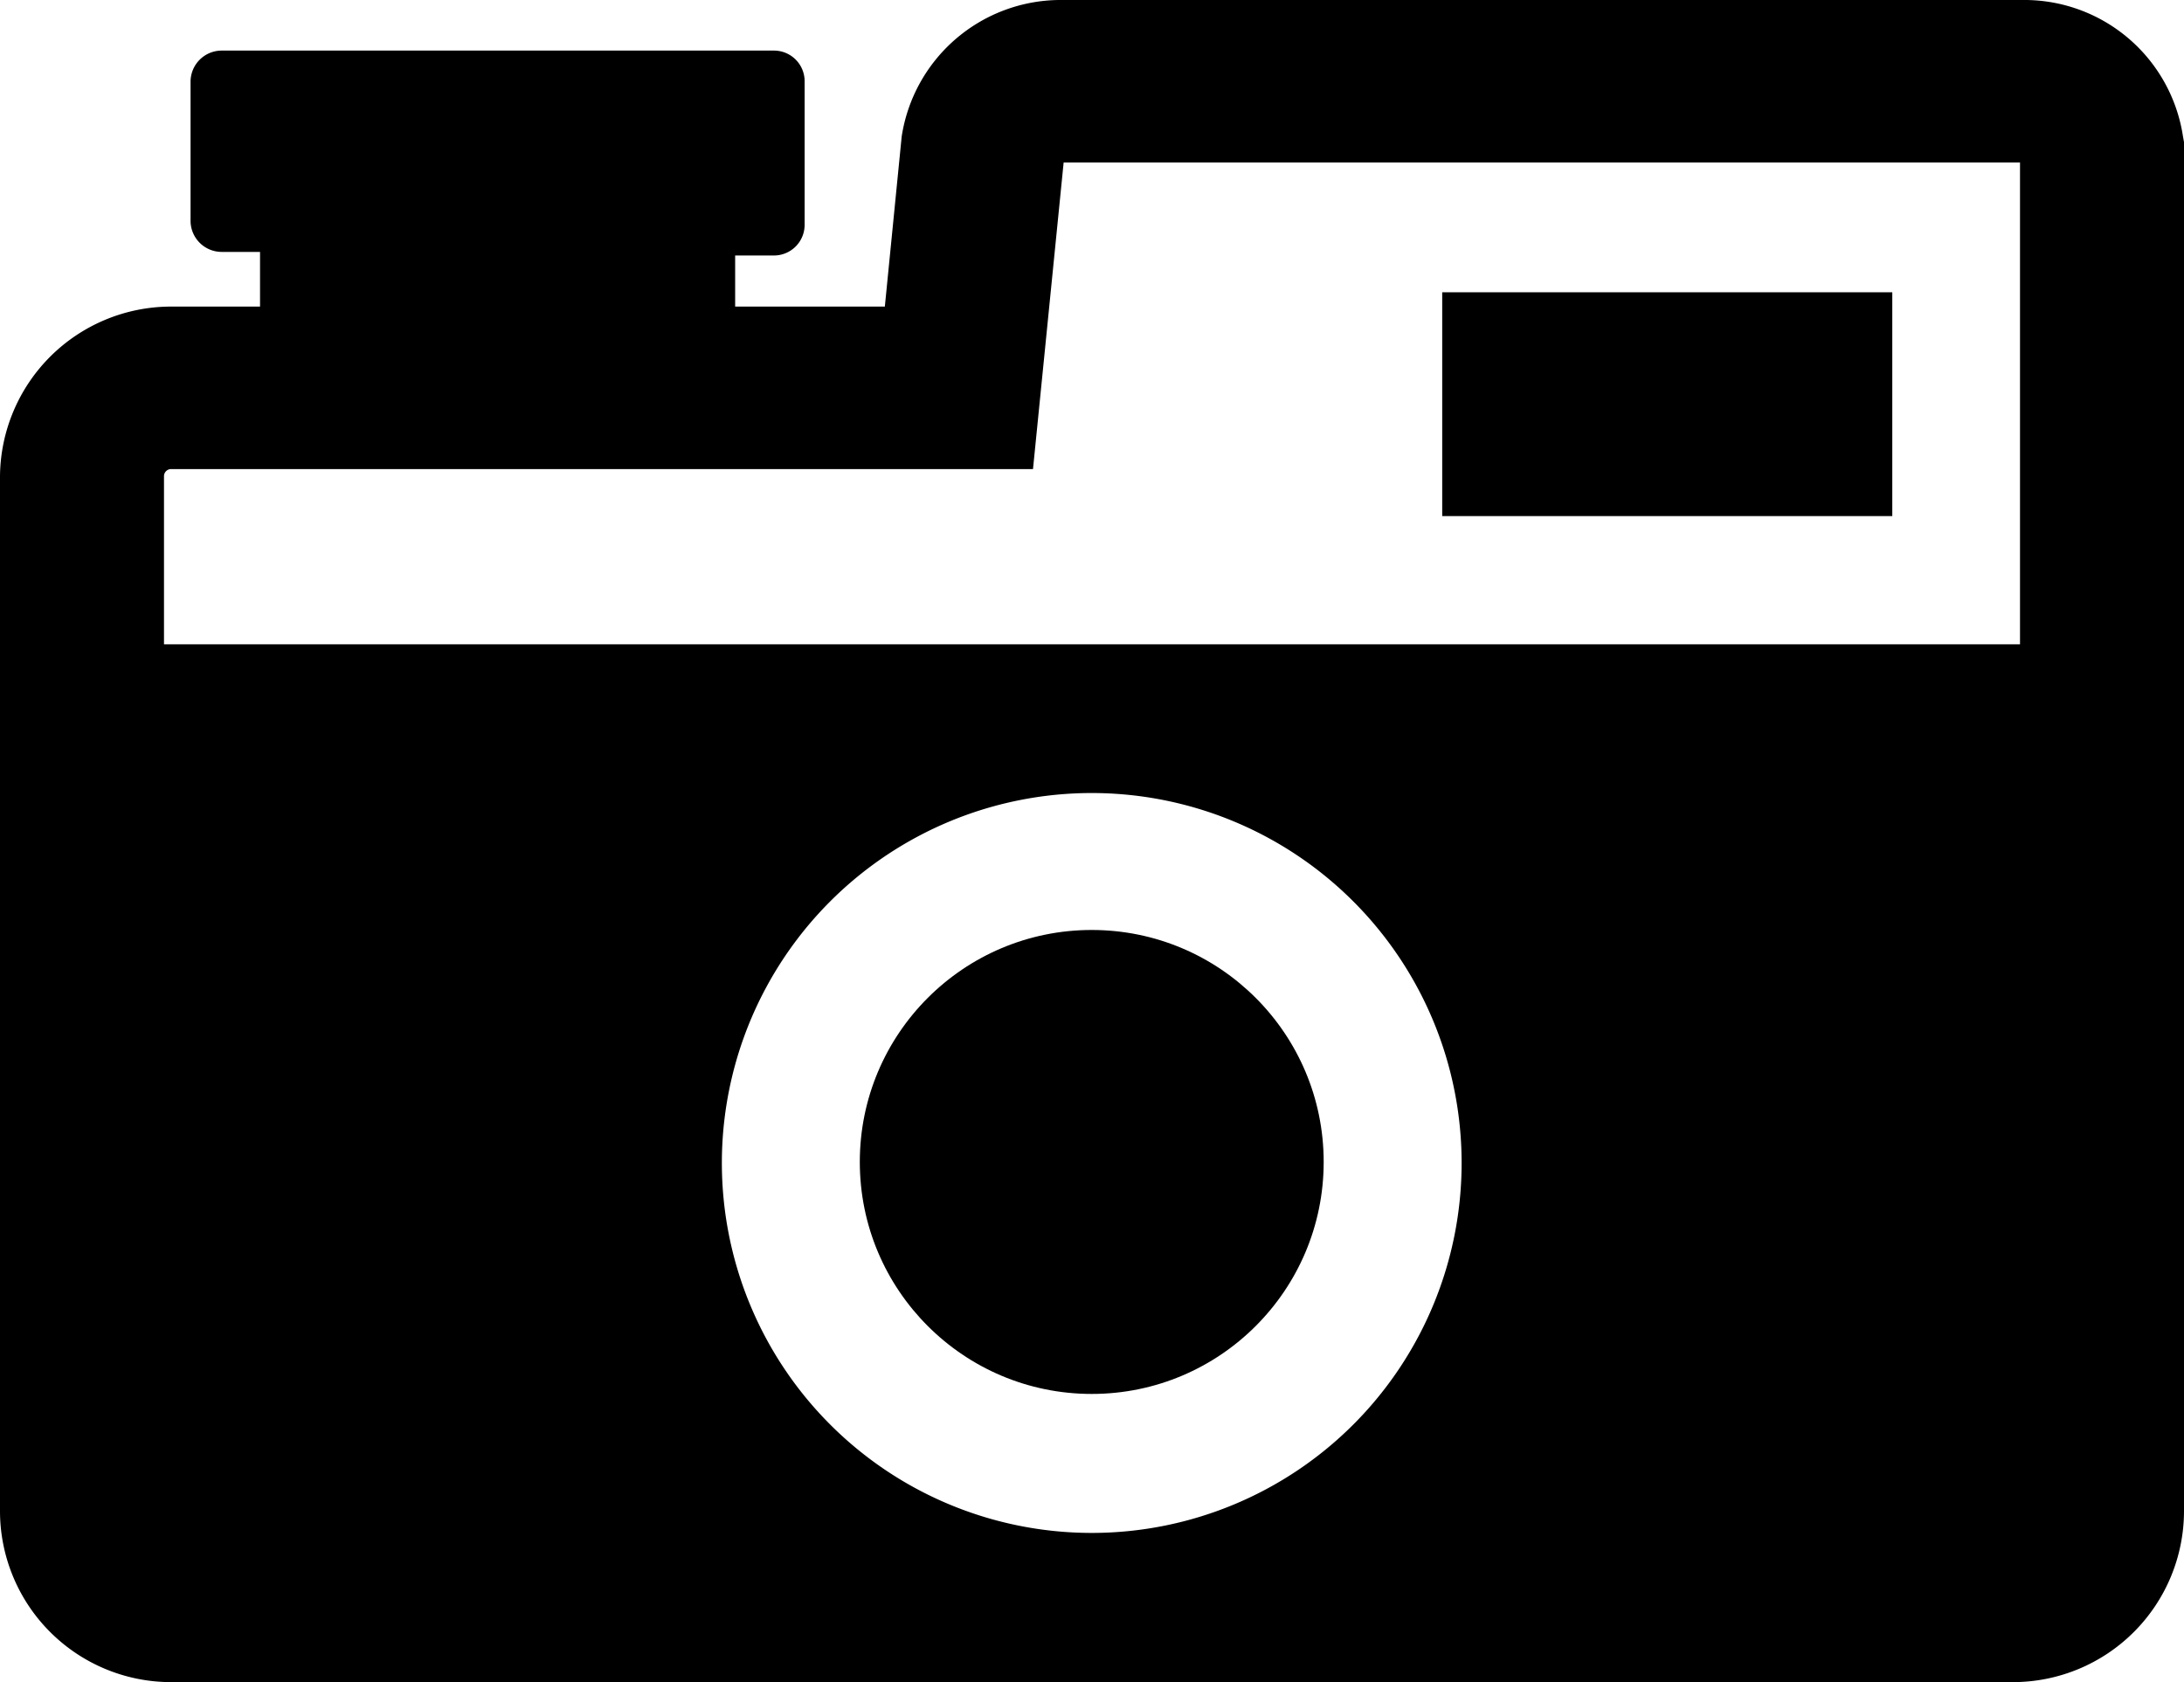
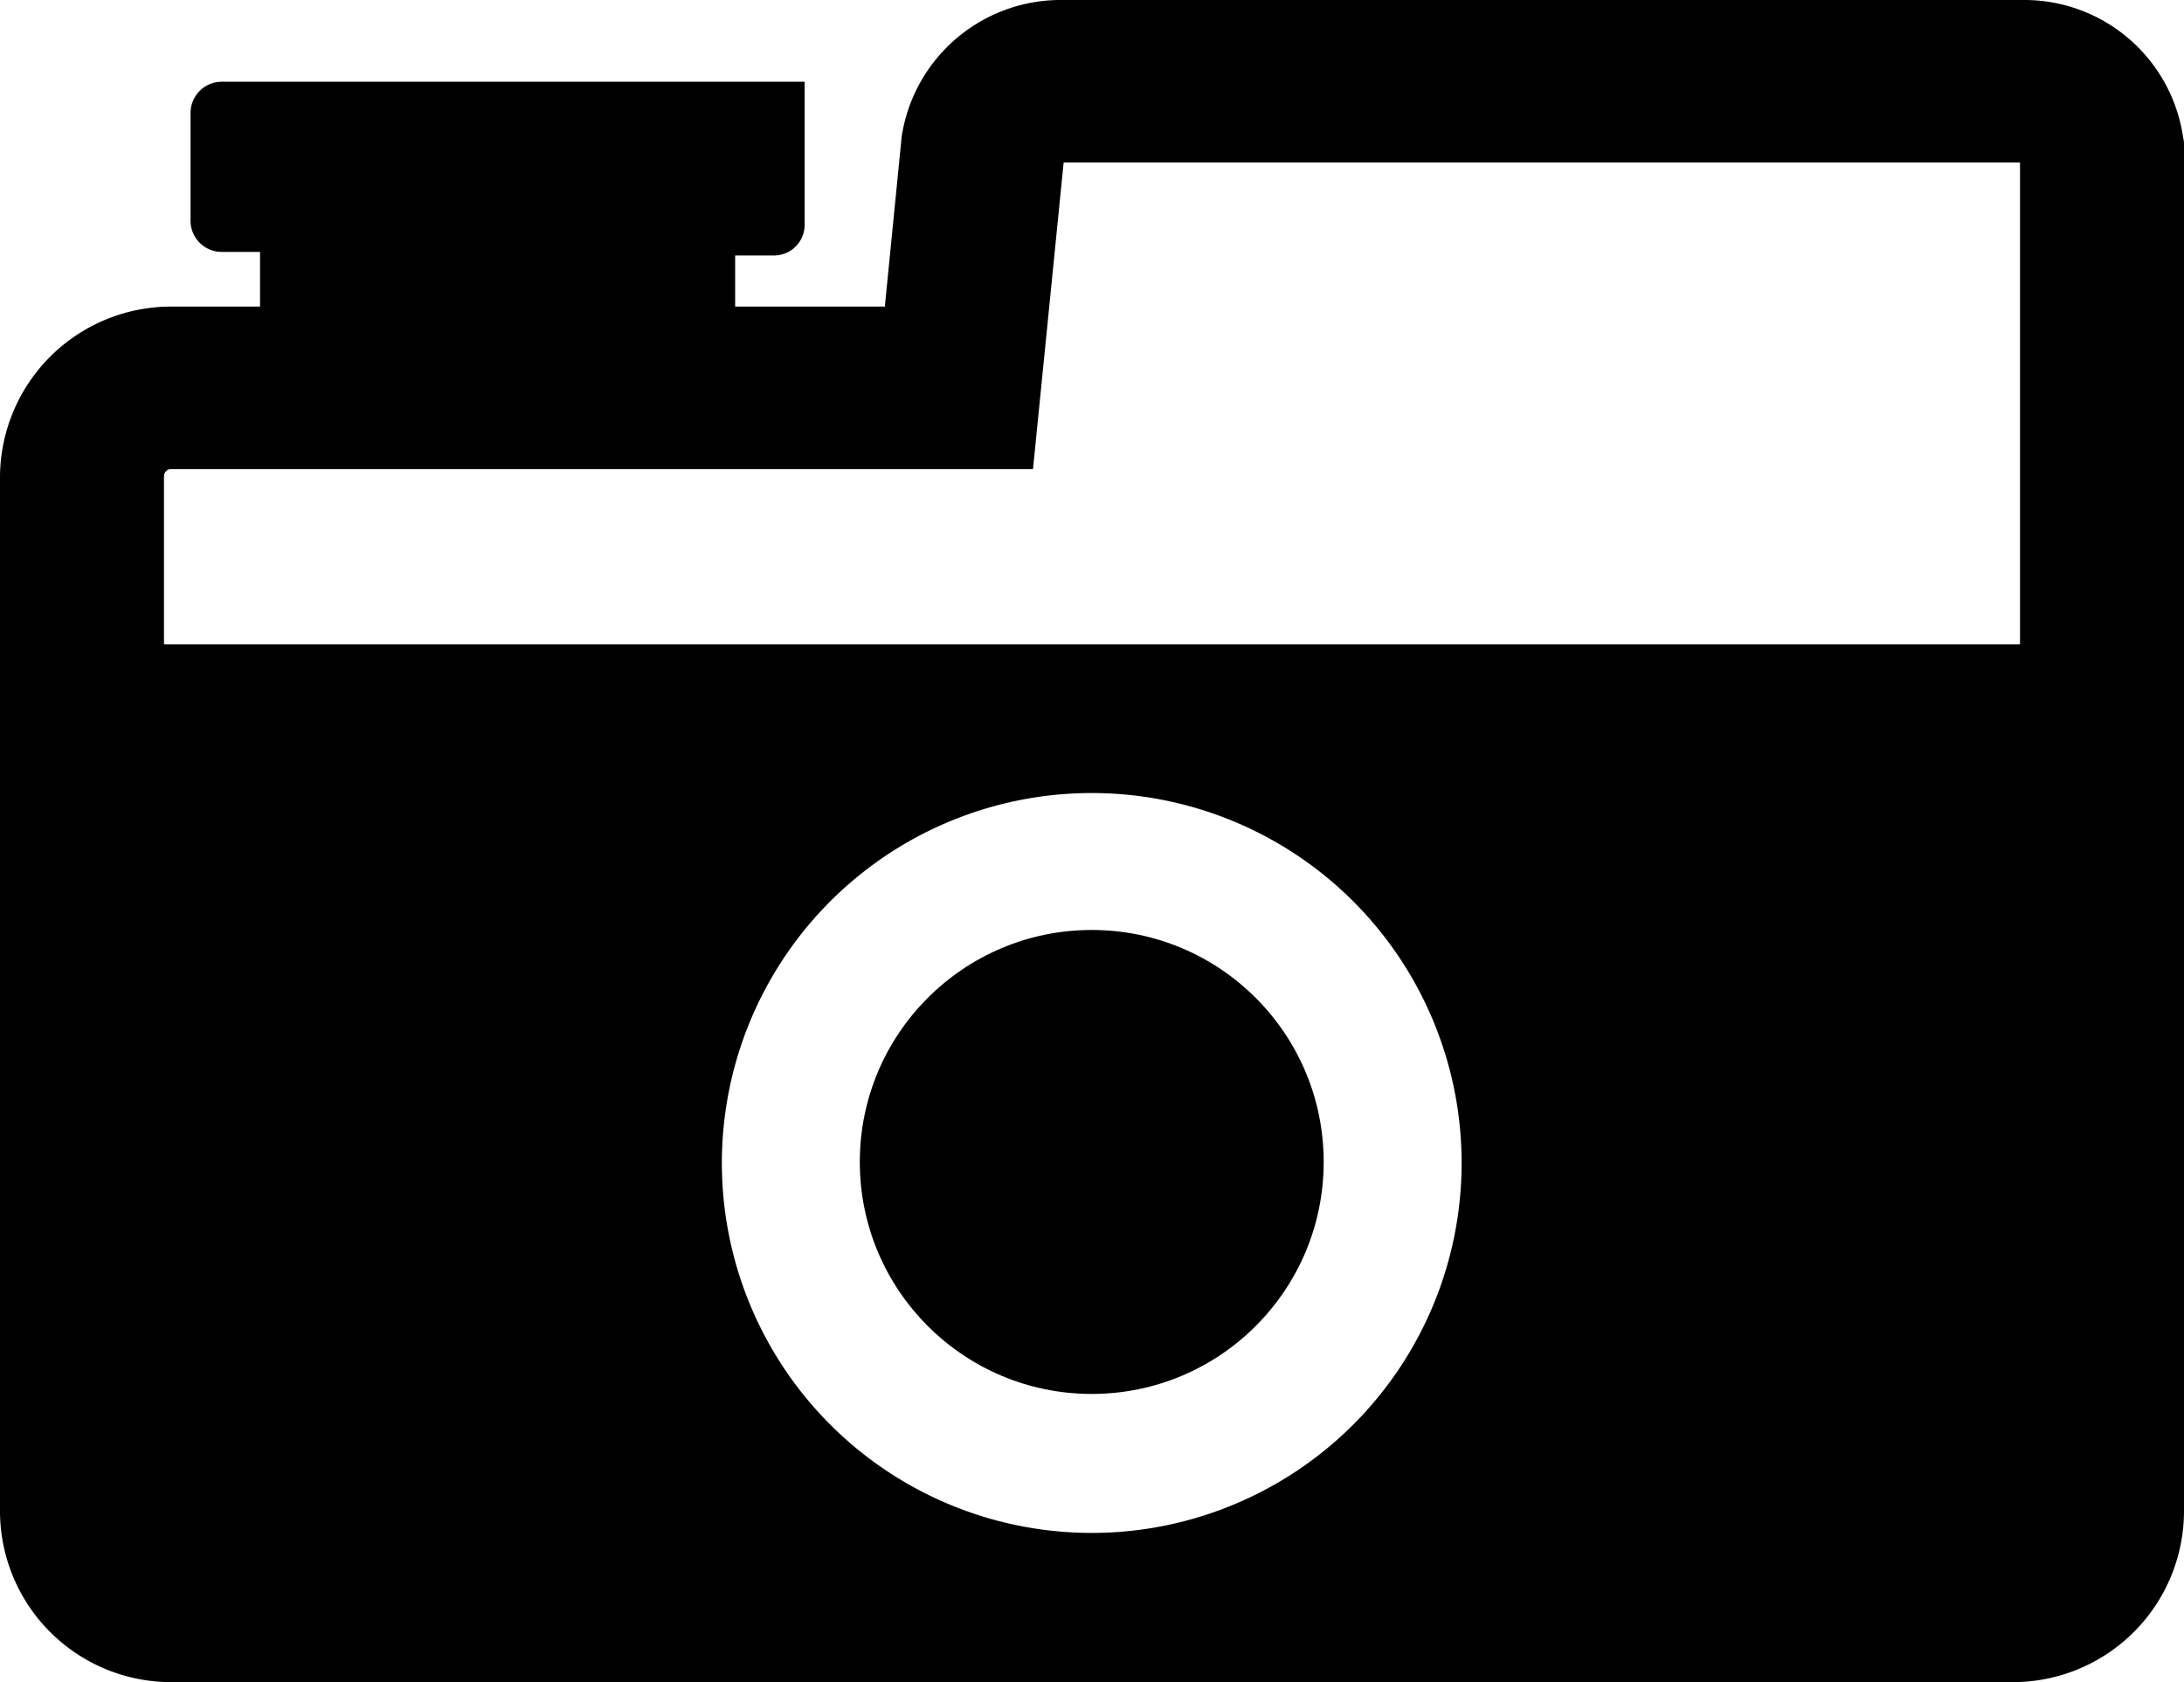
<svg xmlns="http://www.w3.org/2000/svg" viewBox="0 0 42.75 32.92">
  <g id="レイヤー_2" data-name="レイヤー 2">
    <g id="レイヤー_1-2" data-name="レイヤー 1">
-       <path d="M42.73,2.67A3.14,3.14,0,0,0,39.66,0H20.72a3.15,3.15,0,0,0-3.07,2.67L17.32,6H14.39v-1h.76a.6.6,0,0,0,.6-.6V1.6a.6.6,0,0,0-.6-.61H4.34a.61.61,0,0,0-.61.61V4.33a.61.61,0,0,0,.61.6h.75V6H3.34A3.35,3.35,0,0,0,0,9.32V29.58a3.35,3.35,0,0,0,3.34,3.34H39.41a3.35,3.35,0,0,0,3.34-3.34V2.78ZM21.38,30a7.24,7.24,0,1,1,7.23-7.24A7.24,7.24,0,0,1,21.38,30ZM39.54,12.61H3.21V9.32a.14.14,0,0,1,.13-.14H20.22l.6-6H39.54Z" />
+       <path d="M42.73,2.67A3.14,3.14,0,0,0,39.66,0H20.72a3.15,3.15,0,0,0-3.07,2.67L17.32,6H14.39v-1h.76a.6.6,0,0,0,.6-.6V1.6H4.34a.61.61,0,0,0-.61.61V4.33a.61.61,0,0,0,.61.6h.75V6H3.34A3.35,3.35,0,0,0,0,9.32V29.58a3.35,3.35,0,0,0,3.34,3.34H39.41a3.35,3.35,0,0,0,3.34-3.34V2.78ZM21.38,30a7.24,7.24,0,1,1,7.23-7.24A7.24,7.24,0,0,1,21.38,30ZM39.54,12.61H3.21V9.32a.14.14,0,0,1,.13-.14H20.22l.6-6H39.54Z" />
      <circle cx="21.37" cy="22.74" r="4.54" />
-       <rect x="28.23" y="5.72" width="8.81" height="4.38" />
    </g>
  </g>
</svg>